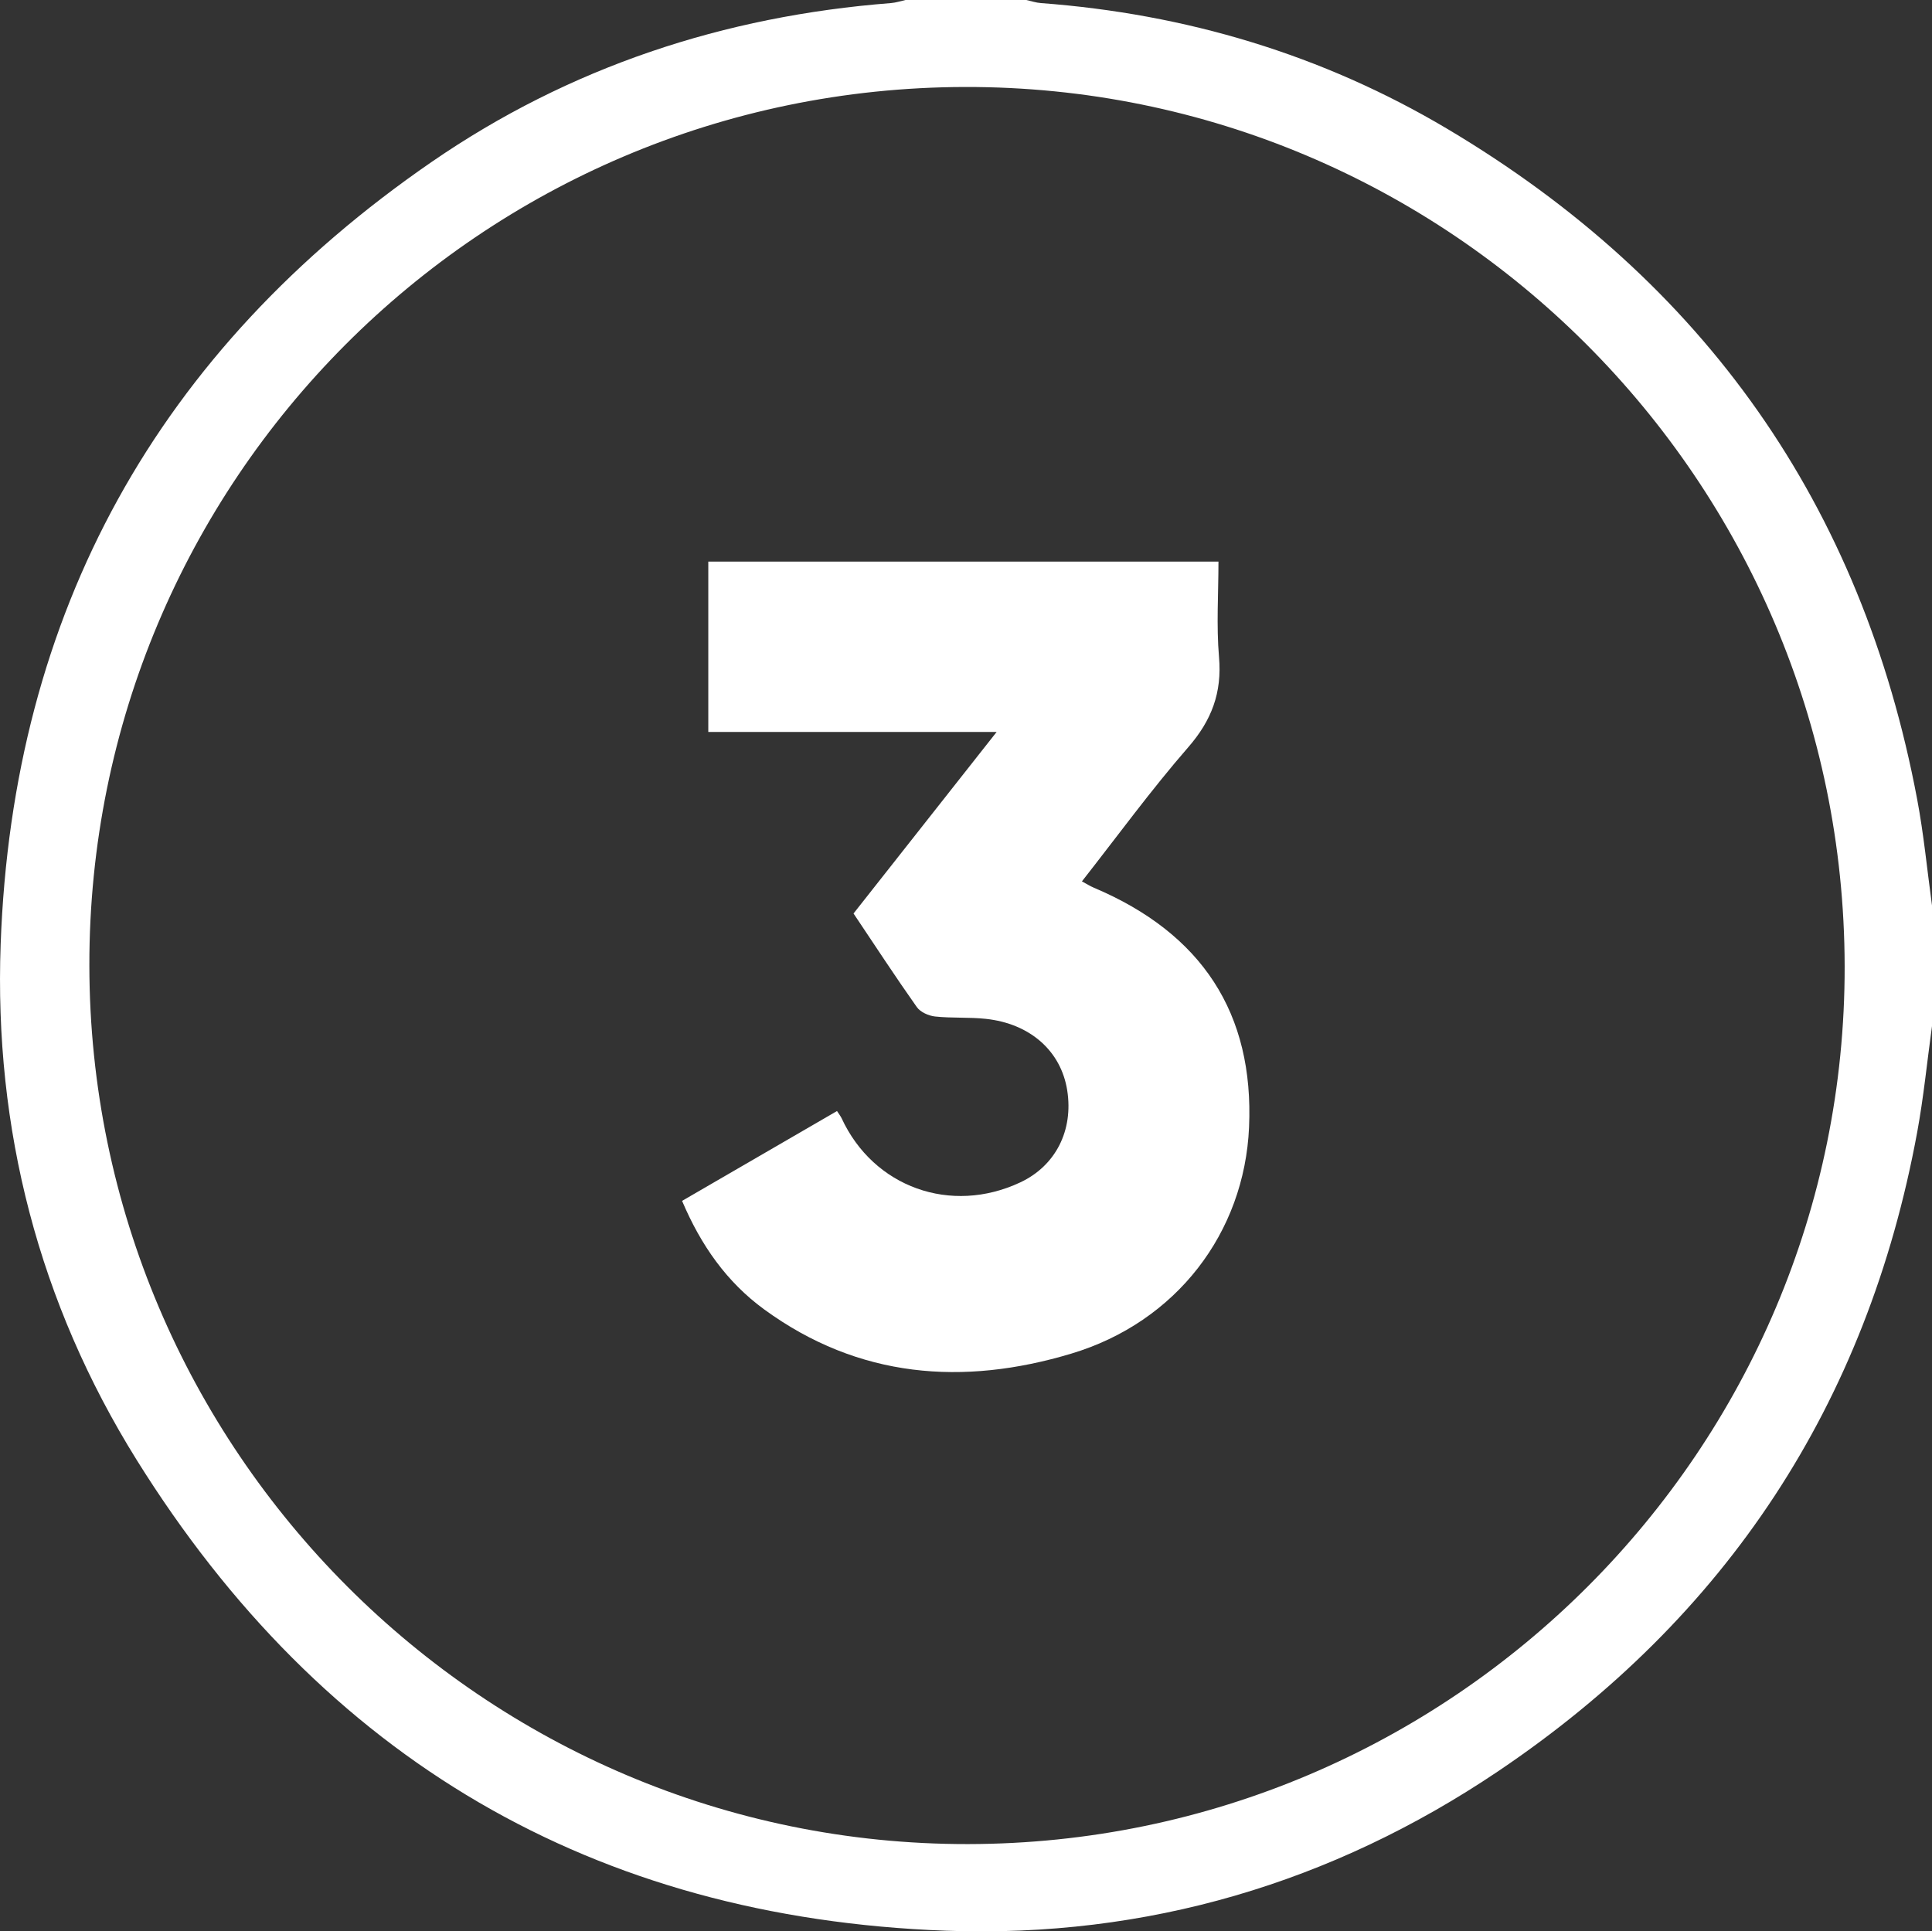
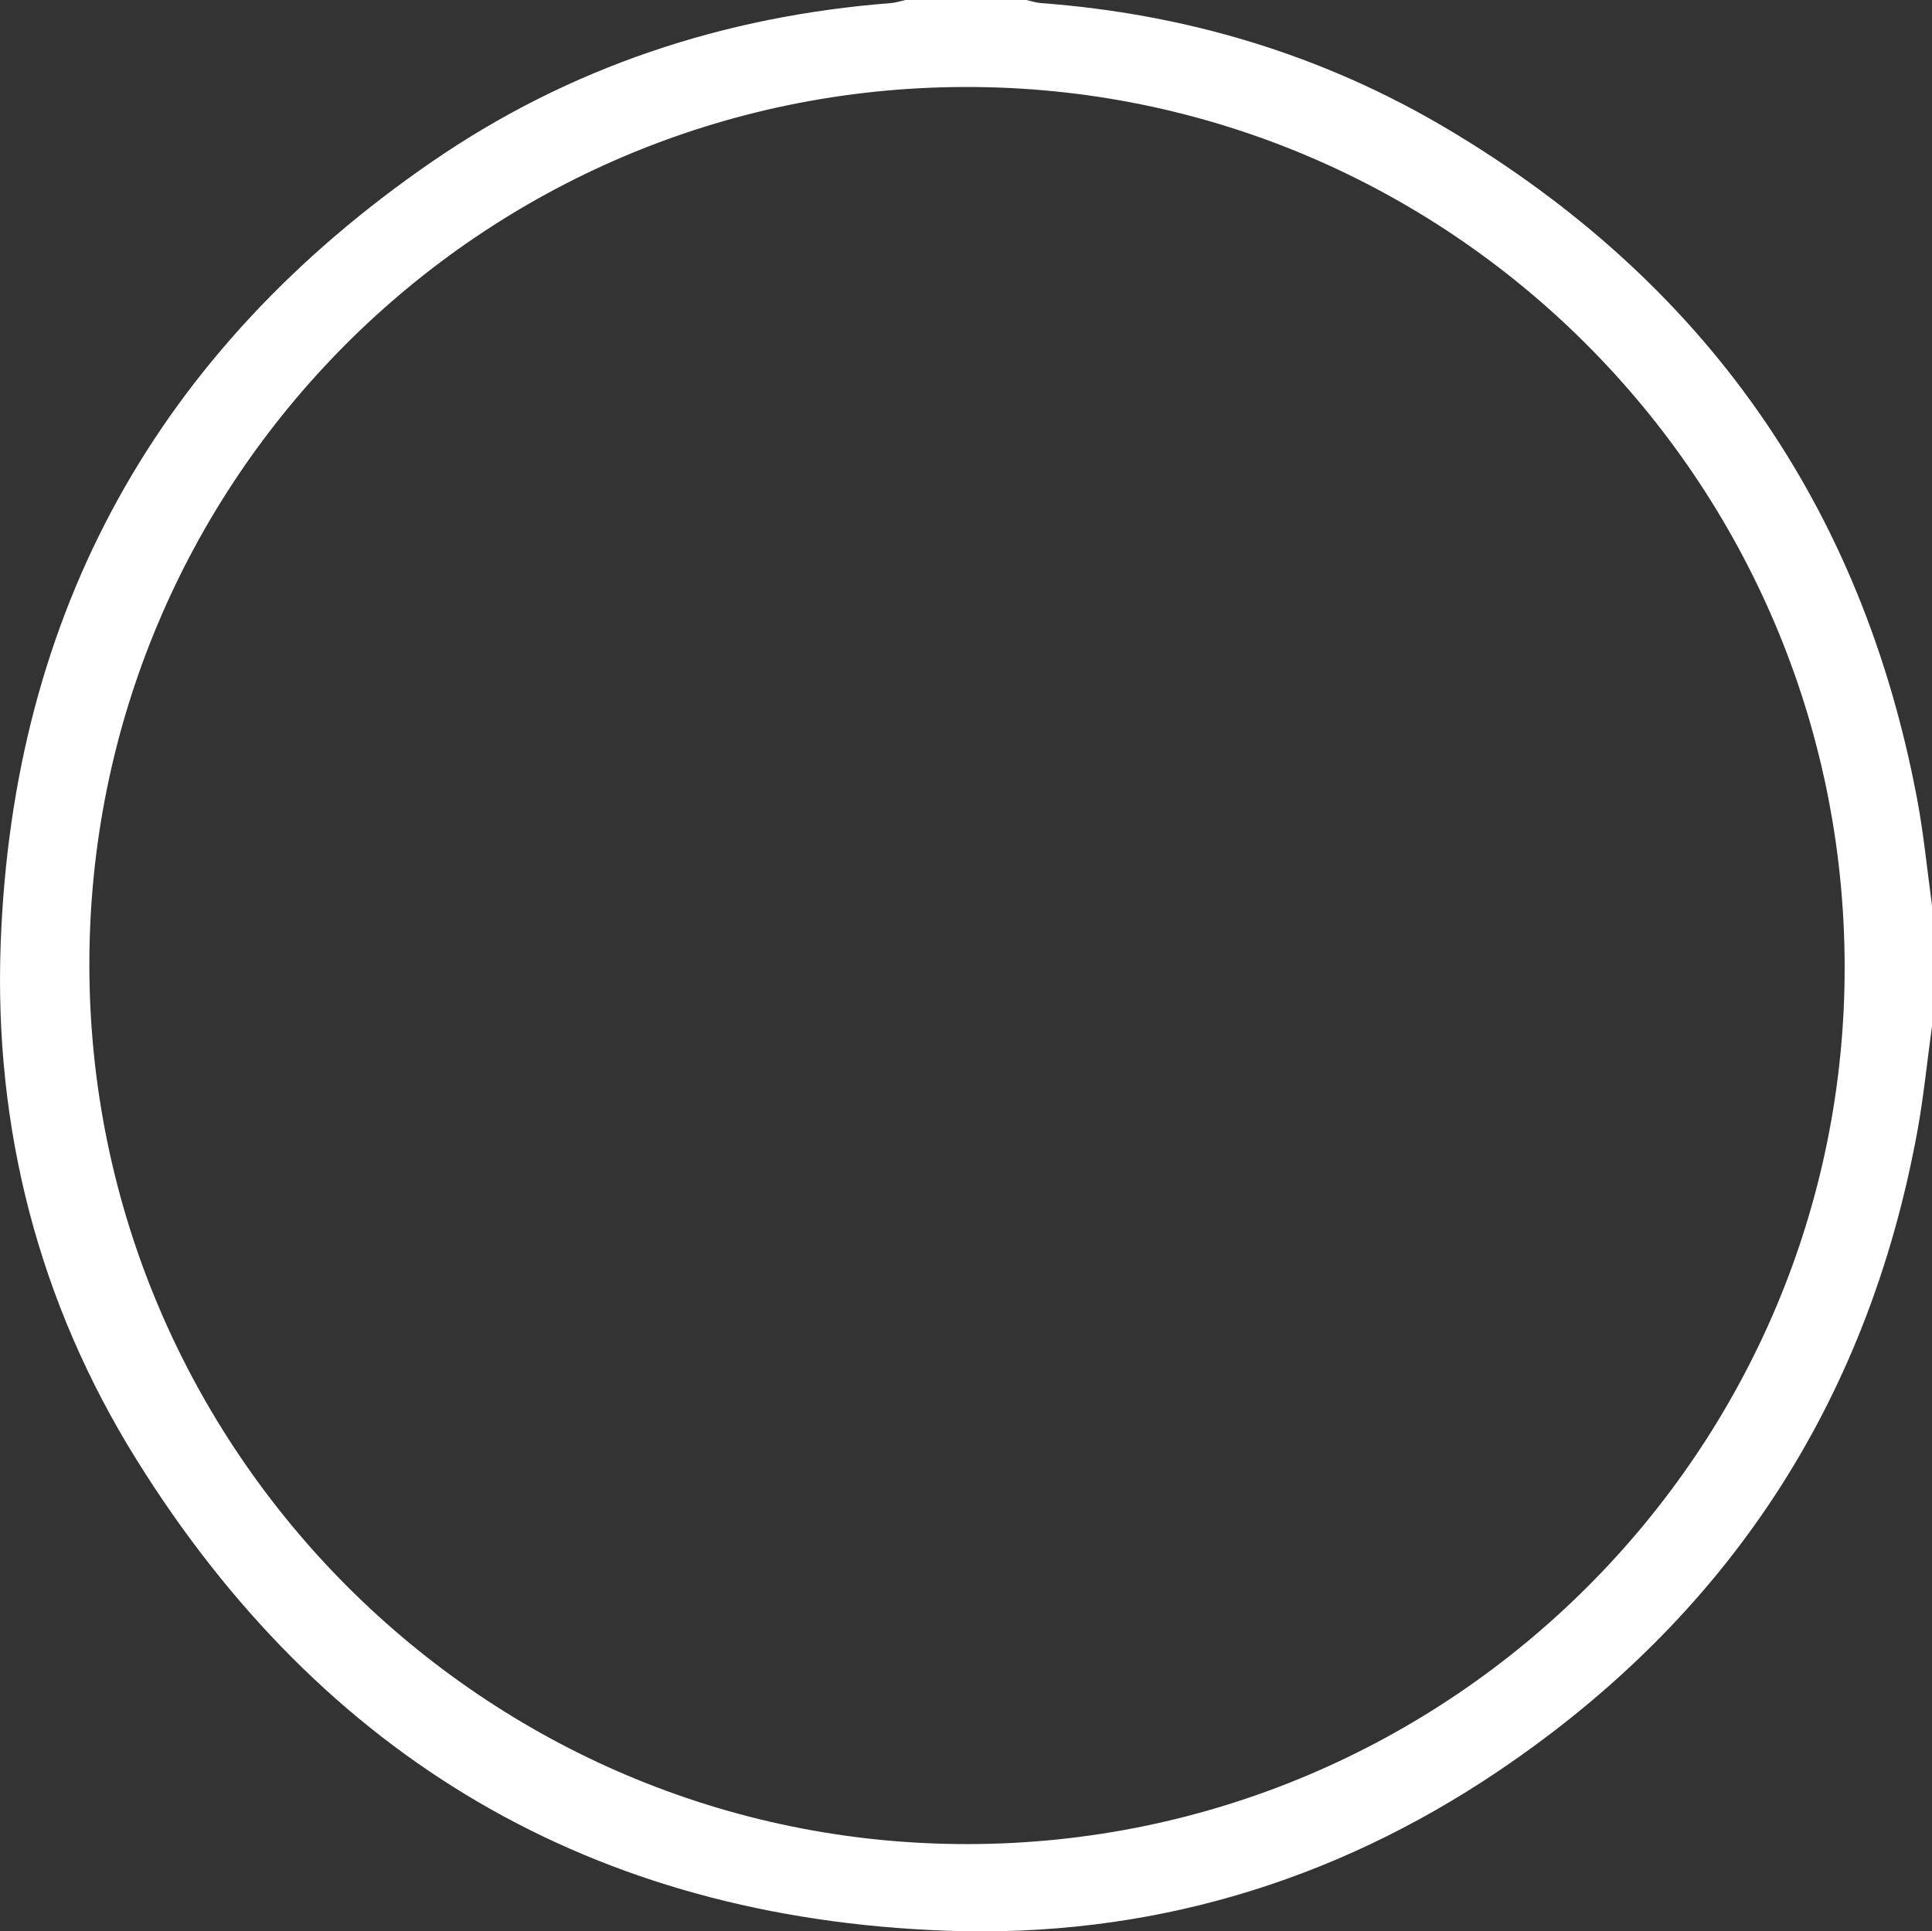
<svg xmlns="http://www.w3.org/2000/svg" id="Layer_1" data-name="Layer 1" viewBox="0 0 383.32 383.23">
  <rect x="0" y="0" width="383.32" height="383.23" fill="#333333" stroke="none" />
  <defs>
    <style>      .cls-1 {        fill: #fff;        stroke-width: 0px;      }    </style>
  </defs>
  <path class="cls-1" d="M383.32,203.62c-.97,7.02-1.66,14.09-2.94,21.06-9.93,53.89-37.79,96.23-83.13,126.78-33.01,22.24-69.83,33.1-109.57,31.65-69.91-2.56-123.63-34.15-160.57-93.43C7.7,258.52-1.19,224,.13,187.36,2.51,121.43,31.34,69.54,85.63,32.14,112.99,13.29,143.65,3.19,176.78.61c.97-.08,1.92-.4,2.89-.61,7.99,0,15.97,0,23.96,0,.96.21,1.91.54,2.88.61,28.8,2.15,55.85,10.22,80.66,24.97,50.97,30.31,82.23,74.64,93.21,133.04,1.31,6.95,1.98,14.03,2.94,21.05v23.96ZM365.99,191.73c-.16-96.43-78.46-174.69-174.56-174.47-96.14.22-173.79,78.15-173.7,174.31.1,96.16,78.38,174.47,174.31,174.35,96.03-.11,174.11-78.31,173.95-174.19Z" />
-   <path class="cls-1" d="M169.34,181.27c9.45-12,18.7-23.72,28.4-36.03h-57.21v-33.8h101.22c0,6.35-.43,12.69.11,18.95.61,7.05-1.46,12.55-6.12,17.9-7.35,8.45-13.97,17.54-21.08,26.6.92.49,1.61.94,2.35,1.25,21.51,9.09,31.8,24.96,30.81,47.53-.92,20.94-14.41,38.67-35.27,44.93-21.48,6.45-42.2,4.88-60.91-8.76-7.42-5.41-12.57-12.71-16.31-21.55,10.21-5.92,20.39-11.83,30.74-17.83.42.65.71,1.01.91,1.43,6.33,13.7,21.68,19.21,35.47,12.72,6.99-3.29,10.55-10.29,9.29-18.27-1.23-7.77-7.34-13.23-16.15-14.17-3.34-.36-6.74-.11-10.08-.47-1.28-.14-2.91-.87-3.61-1.87-4.24-6-8.26-12.16-12.55-18.56Z" />
</svg>